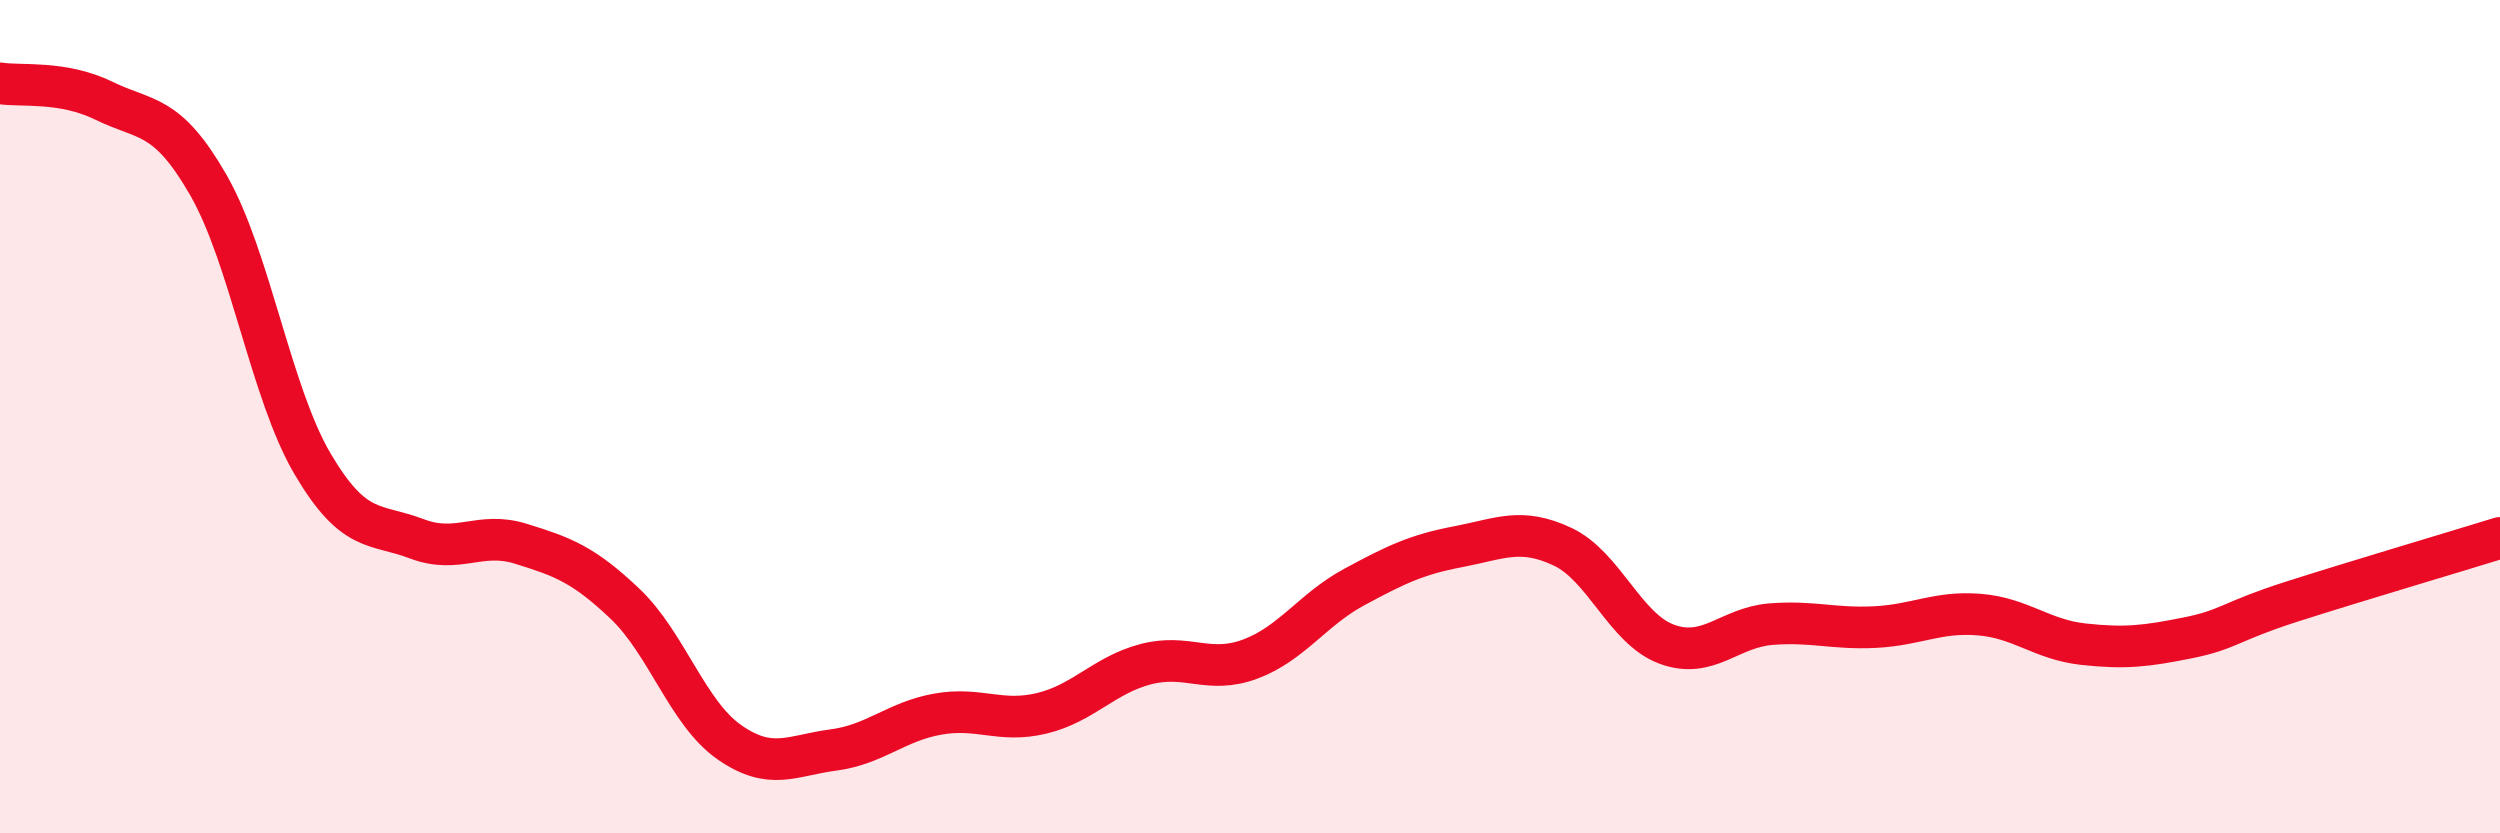
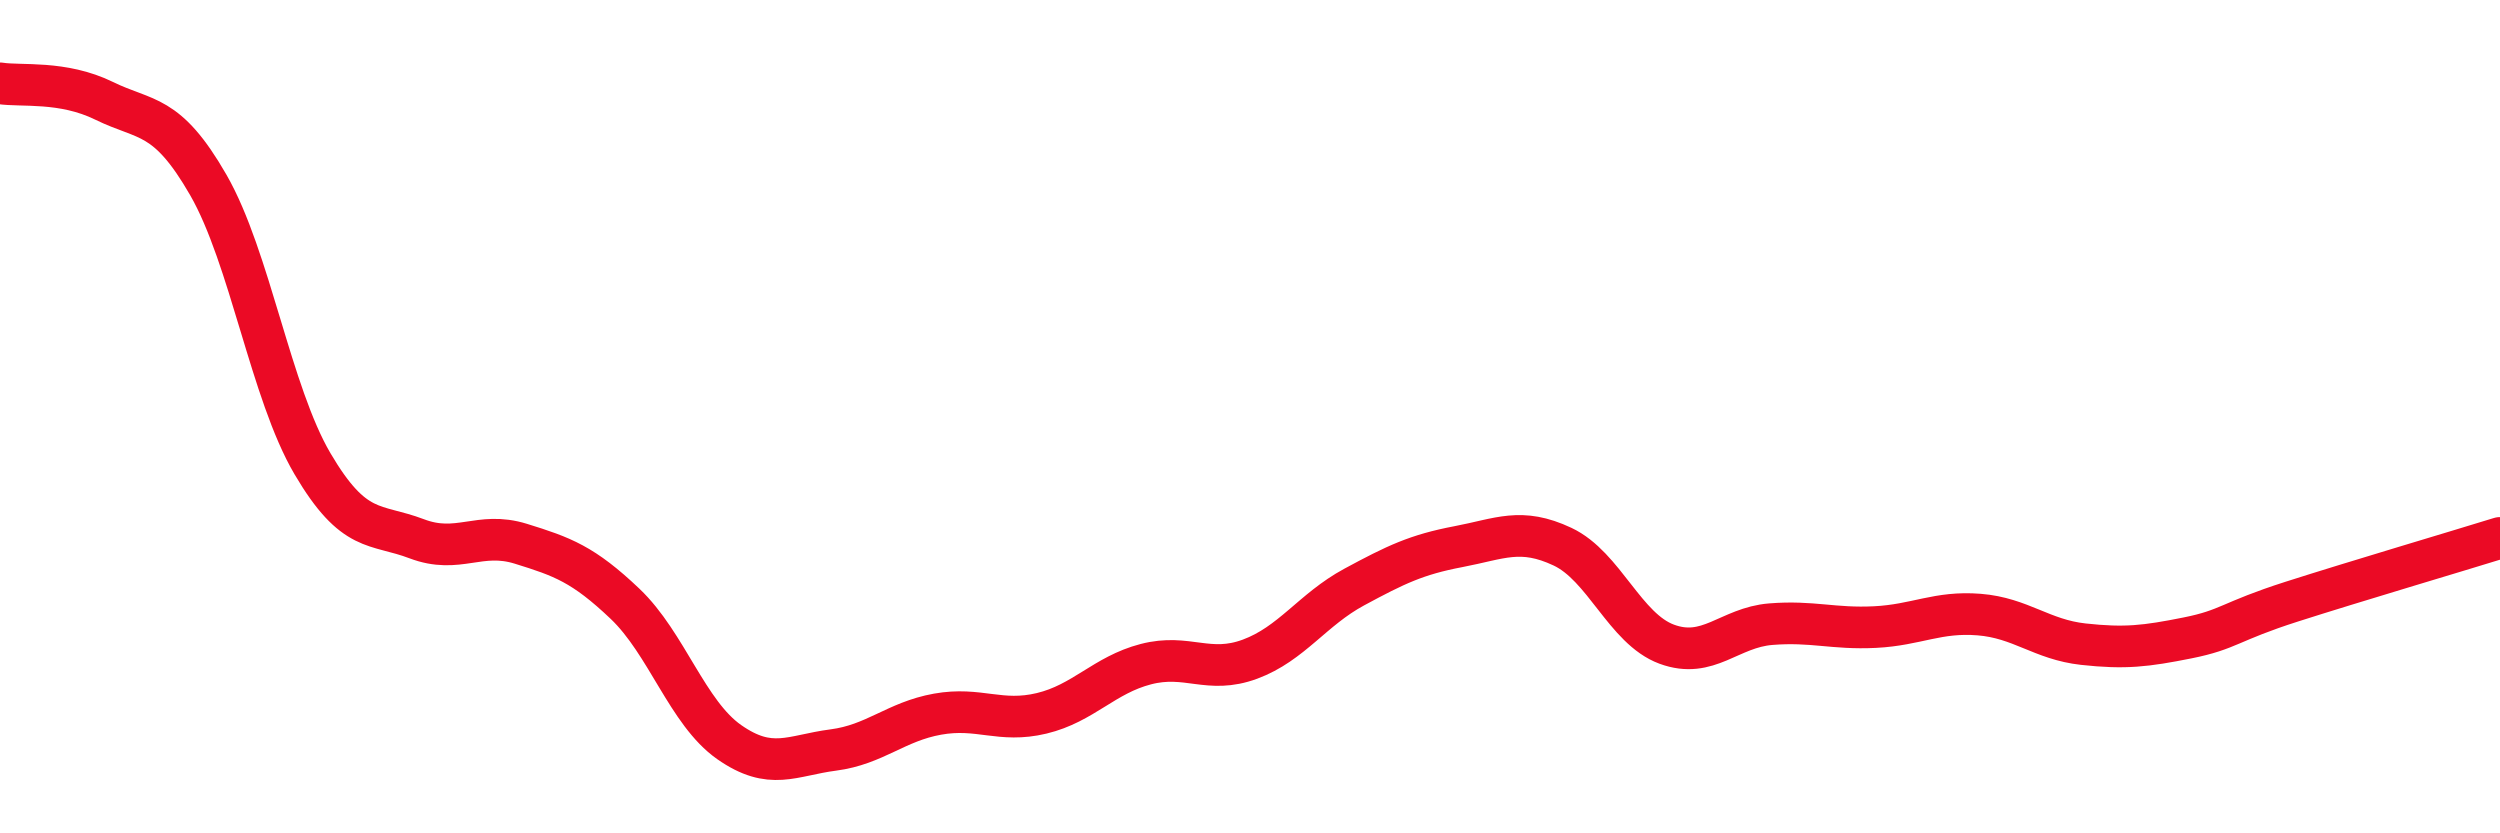
<svg xmlns="http://www.w3.org/2000/svg" width="60" height="20" viewBox="0 0 60 20">
-   <path d="M 0,2 C 0.5,2.08 1.5,1.93 2.5,2.42 C 3.5,2.91 4,2.7 5,4.44 C 6,6.18 6.5,9.43 7.5,11.13 C 8.5,12.83 9,12.55 10,12.93 C 11,13.31 11.5,12.74 12.5,13.05 C 13.5,13.36 14,13.54 15,14.49 C 16,15.44 16.5,17.11 17.5,17.81 C 18.5,18.51 19,18.13 20,18 C 21,17.87 21.5,17.32 22.5,17.14 C 23.5,16.96 24,17.36 25,17.12 C 26,16.88 26.5,16.2 27.5,15.94 C 28.5,15.68 29,16.19 30,15.82 C 31,15.45 31.5,14.63 32.5,14.09 C 33.5,13.55 34,13.31 35,13.12 C 36,12.93 36.5,12.65 37.5,13.12 C 38.5,13.59 39,15.09 40,15.46 C 41,15.83 41.5,15.06 42.5,14.98 C 43.5,14.9 44,15.1 45,15.05 C 46,15 46.5,14.67 47.5,14.75 C 48.5,14.83 49,15.35 50,15.46 C 51,15.57 51.5,15.51 52.5,15.31 C 53.5,15.11 53.5,14.92 55,14.44 C 56.5,13.96 59,13.22 60,12.91L60 20L0 20Z" fill="#EB0A25" opacity="0.1" stroke-linecap="round" stroke-linejoin="round" />
  <path d="M 0,2 C 0.5,2.08 1.5,1.93 2.5,2.42 C 3.5,2.91 4,2.7 5,4.44 C 6,6.18 6.5,9.43 7.5,11.13 C 8.5,12.83 9,12.55 10,12.93 C 11,13.31 11.5,12.74 12.5,13.05 C 13.5,13.36 14,13.54 15,14.49 C 16,15.44 16.5,17.11 17.5,17.81 C 18.5,18.51 19,18.13 20,18 C 21,17.87 21.5,17.32 22.5,17.14 C 23.5,16.96 24,17.36 25,17.12 C 26,16.88 26.5,16.2 27.5,15.94 C 28.5,15.68 29,16.19 30,15.82 C 31,15.45 31.5,14.63 32.5,14.09 C 33.5,13.55 34,13.31 35,13.12 C 36,12.93 36.5,12.65 37.5,13.12 C 38.5,13.59 39,15.09 40,15.46 C 41,15.83 41.5,15.06 42.5,14.98 C 43.5,14.9 44,15.1 45,15.05 C 46,15 46.5,14.67 47.5,14.75 C 48.5,14.83 49,15.35 50,15.46 C 51,15.57 51.5,15.51 52.5,15.31 C 53.5,15.11 53.5,14.92 55,14.44 C 56.5,13.96 59,13.22 60,12.91" stroke="#EB0A25" stroke-width="1" fill="none" stroke-linecap="round" stroke-linejoin="round" />
</svg>